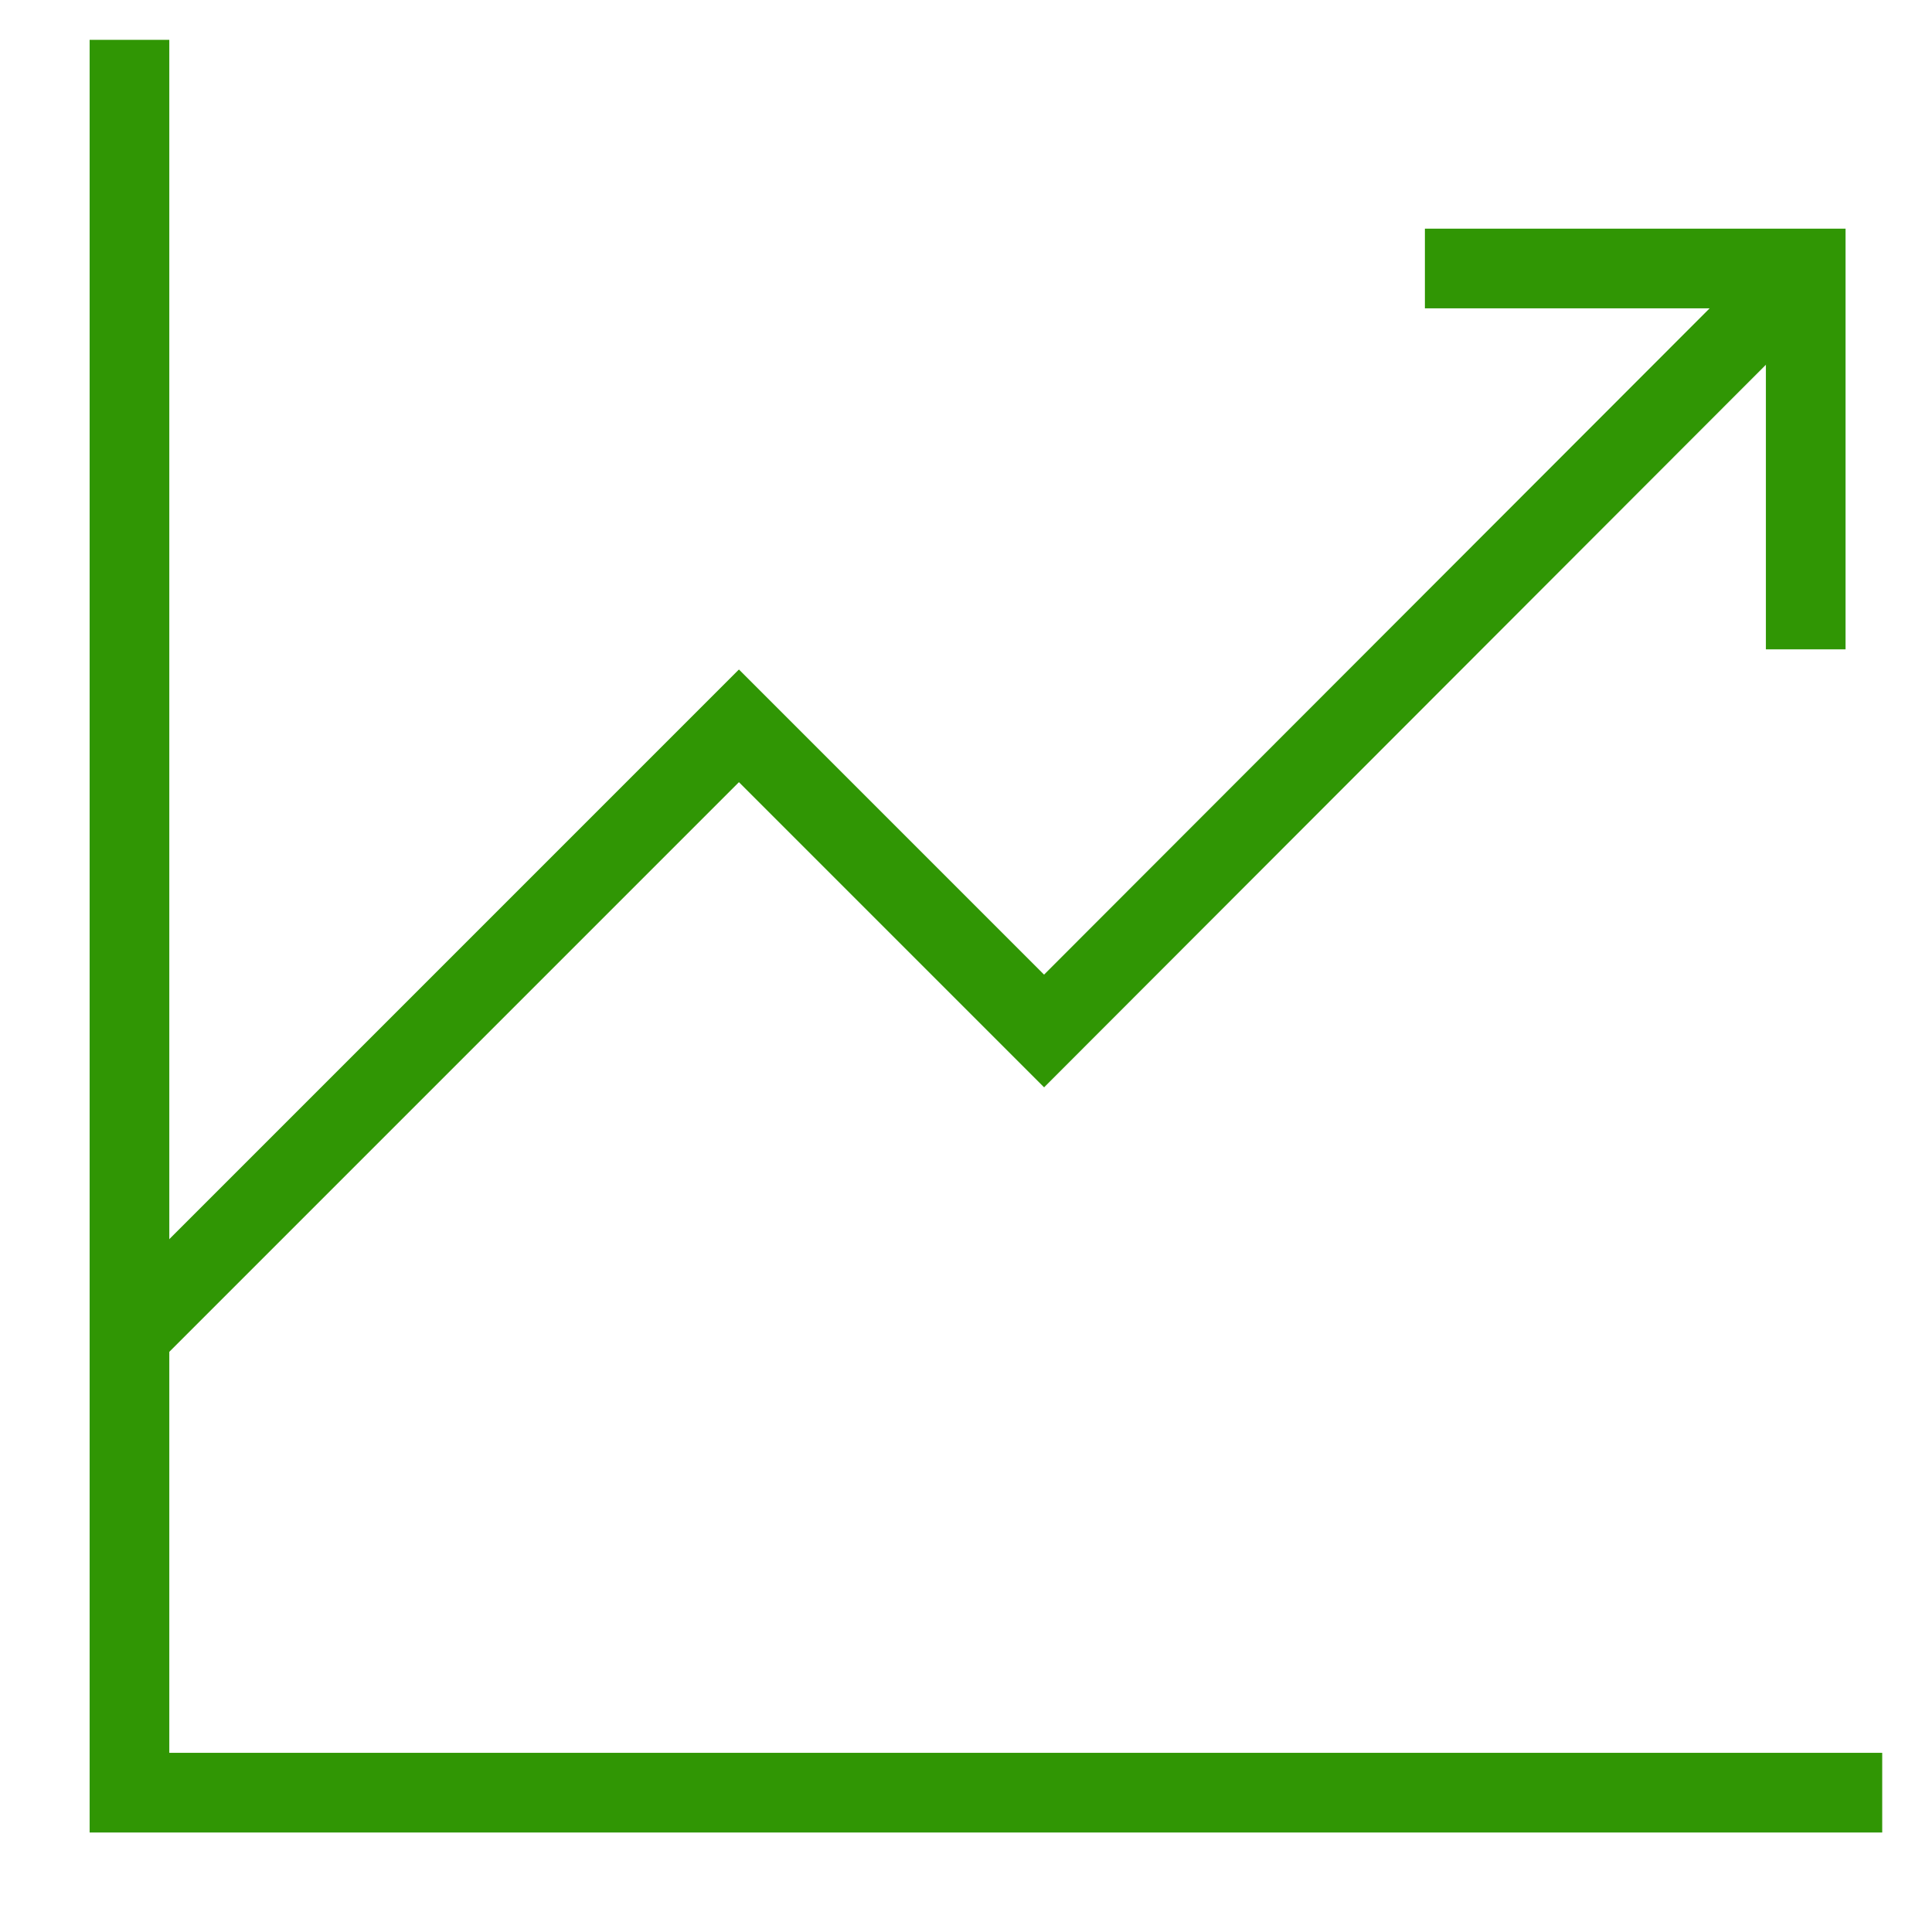
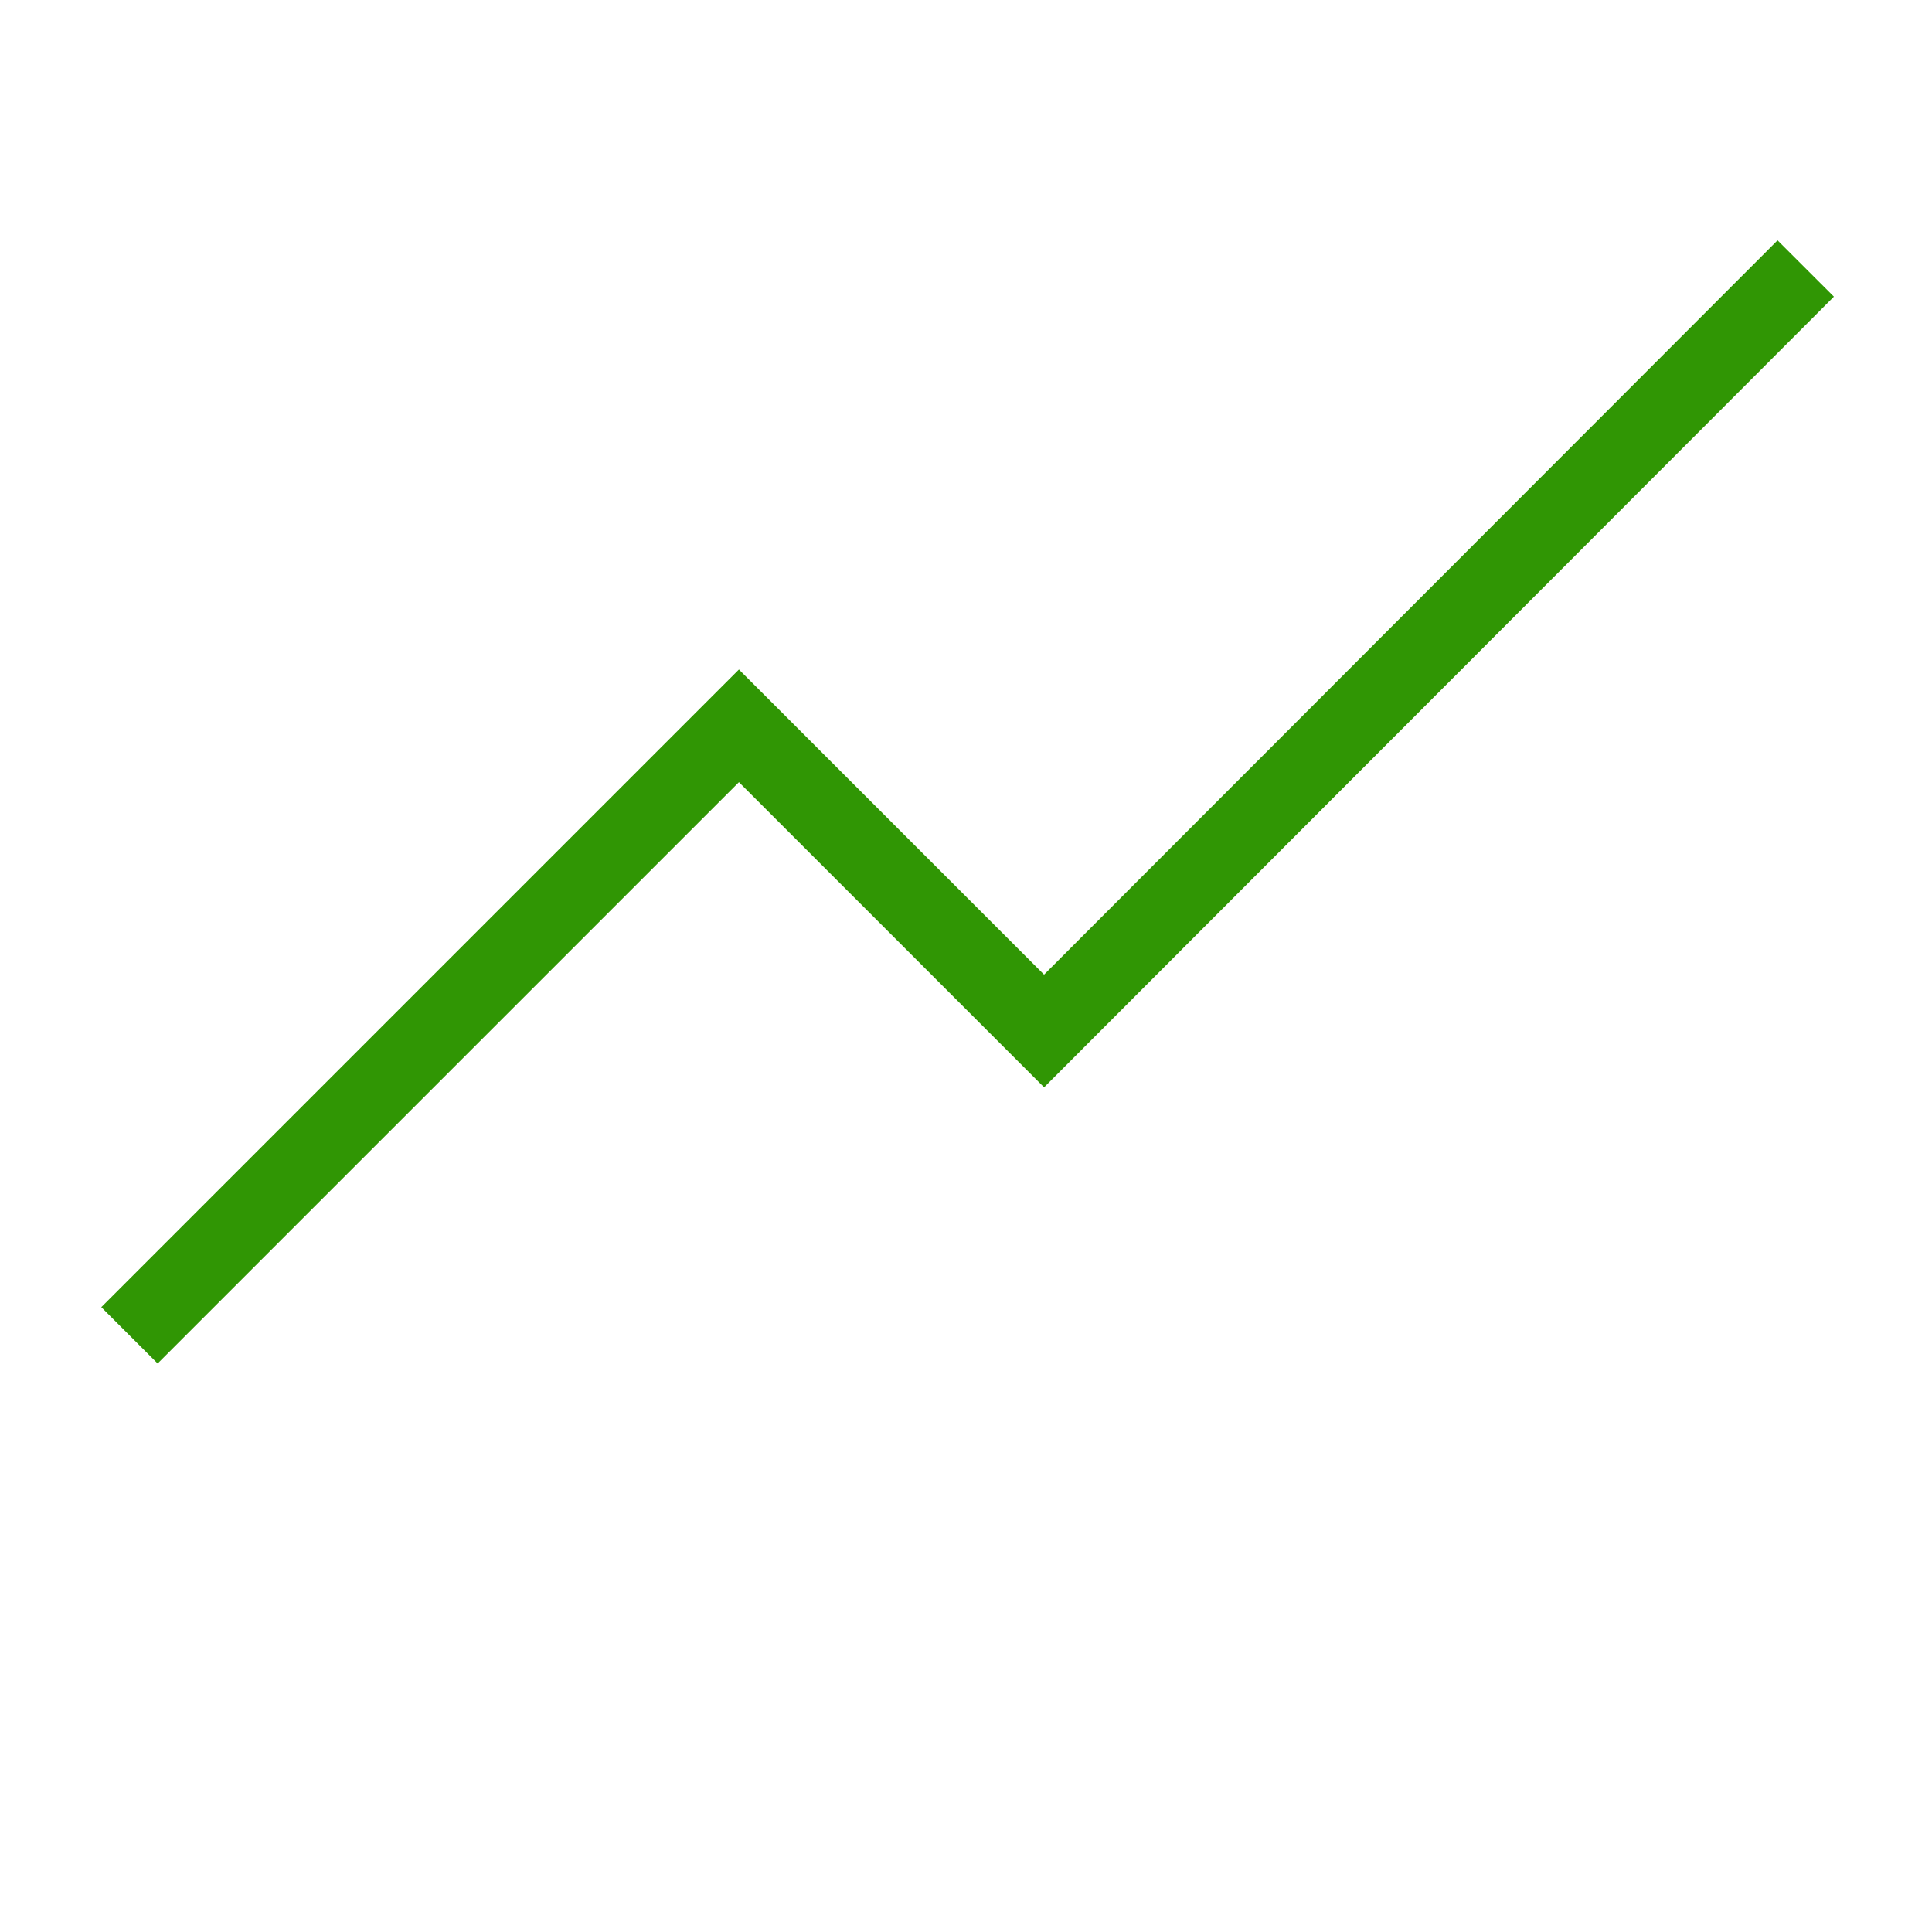
<svg xmlns="http://www.w3.org/2000/svg" width="97" height="96" viewBox="0 0 97 96" fill="none">
-   <path d="M94.5 90H6.5V70.2V2" stroke="#309604" stroke-width="4" stroke-miterlimit="10" />
  <path d="M90.66 13.48L52.42 51.76L37.1 36.44L6.5 67.04" stroke="#309604" stroke-width="4" stroke-miterlimit="10" />
-   <path d="M71.54 13.48H90.66V32.6" stroke="#309604" stroke-width="4" stroke-miterlimit="10" />
</svg>